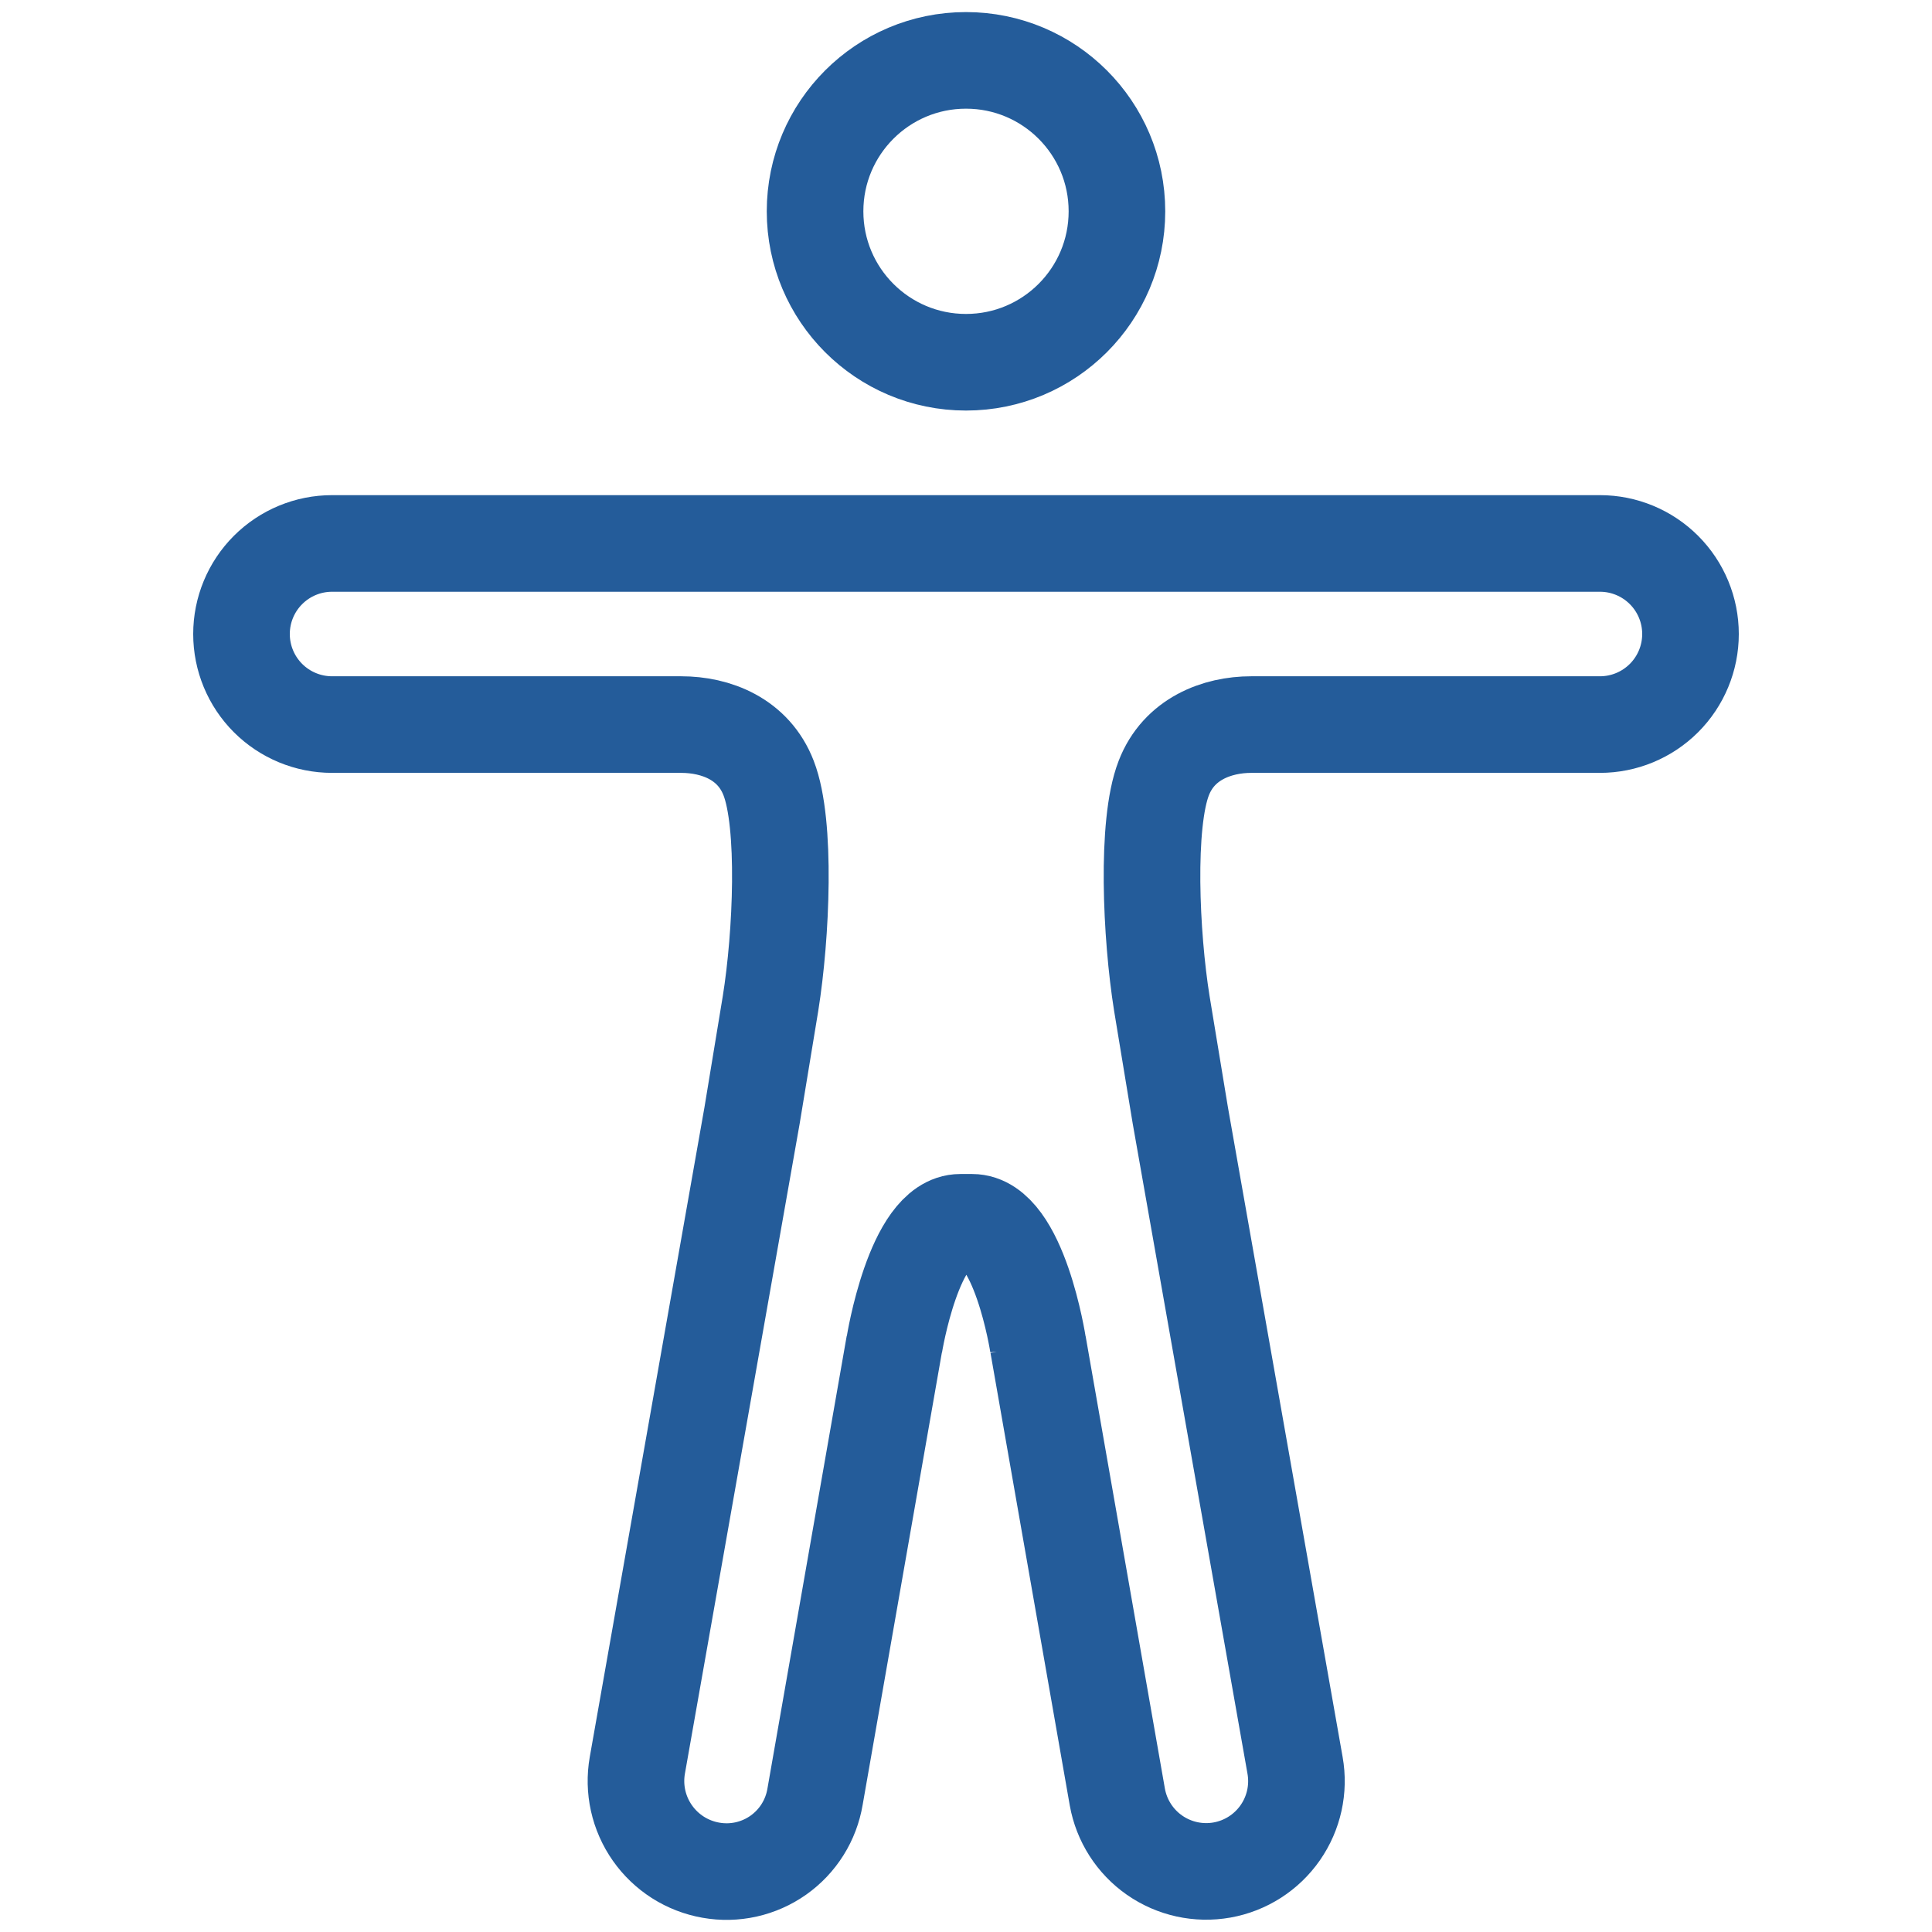
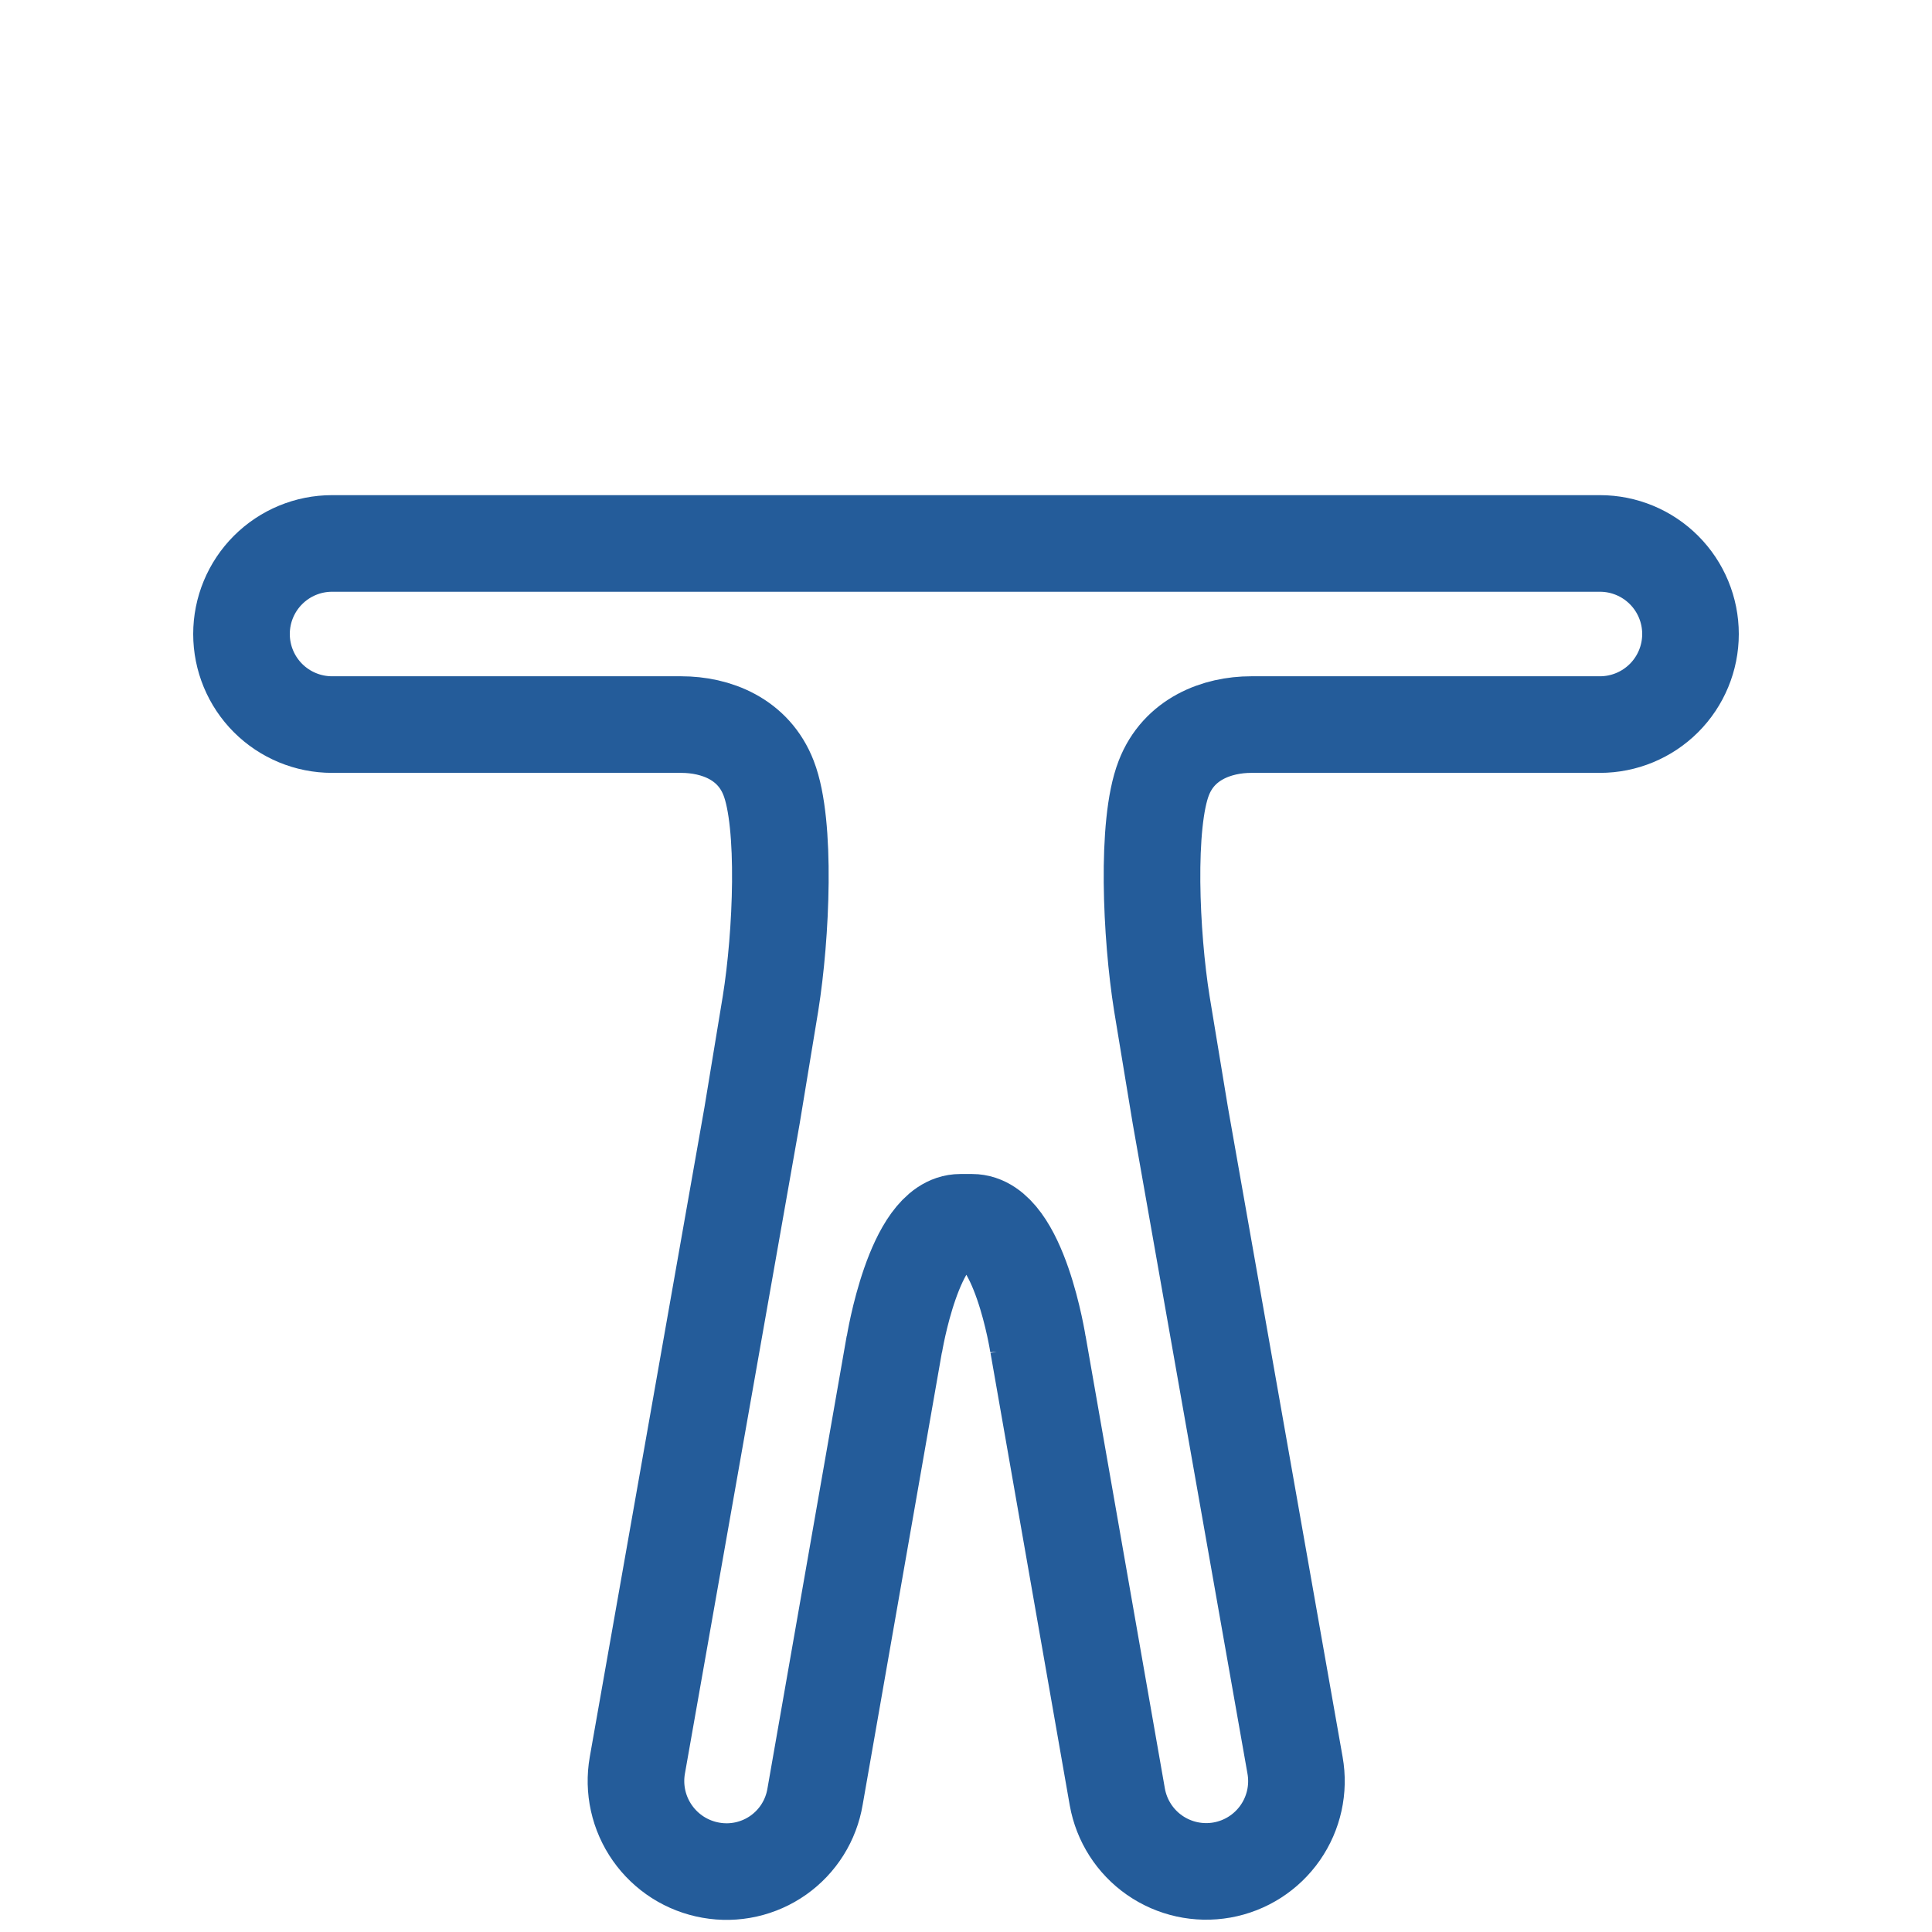
<svg xmlns="http://www.w3.org/2000/svg" width="80" height="80" viewBox="0 0 80 80" fill="none">
-   <path d="M40 15C43.452 15 46.25 12.202 46.25 8.75C46.25 5.298 43.452 2.5 40 2.5C36.548 2.5 33.75 5.298 33.75 8.75C33.75 12.202 36.548 15 40 15Z" stroke="#245C9A" stroke-width="4" stroke-miterlimit="10" />
  <path d="M31.141 46.191L26.391 73.097C26.305 73.582 26.316 74.08 26.423 74.561C26.53 75.042 26.731 75.497 27.014 75.9C27.297 76.304 27.657 76.647 28.072 76.912C28.488 77.176 28.952 77.356 29.438 77.441C29.921 77.527 30.417 77.516 30.896 77.409C31.375 77.302 31.829 77.101 32.23 76.818C32.631 76.534 32.972 76.174 33.233 75.758C33.494 75.342 33.669 74.878 33.75 74.394L37.031 55.659V55.691C37.031 55.691 37.844 50.613 39.766 50.613H40.25C42.203 50.613 42.984 55.691 42.984 55.691V55.675L46.266 74.409C46.44 75.385 46.994 76.252 47.807 76.819C48.621 77.386 49.626 77.607 50.602 77.433C51.578 77.259 52.444 76.704 53.011 75.891C53.578 75.078 53.799 74.073 53.625 73.097L48.875 46.191L48.109 41.55C47.656 38.722 47.453 34.112 48.188 32.222C48.812 30.597 50.395 30.003 51.812 30.003H66.25C67.245 30.003 68.198 29.608 68.902 28.905C69.605 28.202 70 27.248 70 26.253C70 25.259 69.605 24.305 68.902 23.602C68.198 22.898 67.245 22.503 66.25 22.503H13.75C12.755 22.503 11.802 22.898 11.098 23.602C10.395 24.305 10 25.259 10 26.253C10 27.248 10.395 28.202 11.098 28.905C11.802 29.608 12.755 30.003 13.75 30.003H28.203C29.645 30.003 31.203 30.597 31.828 32.222C32.562 34.112 32.359 38.722 31.906 41.55L31.141 46.191Z" stroke="#245C9A" stroke-width="4" stroke-miterlimit="10" />
</svg>